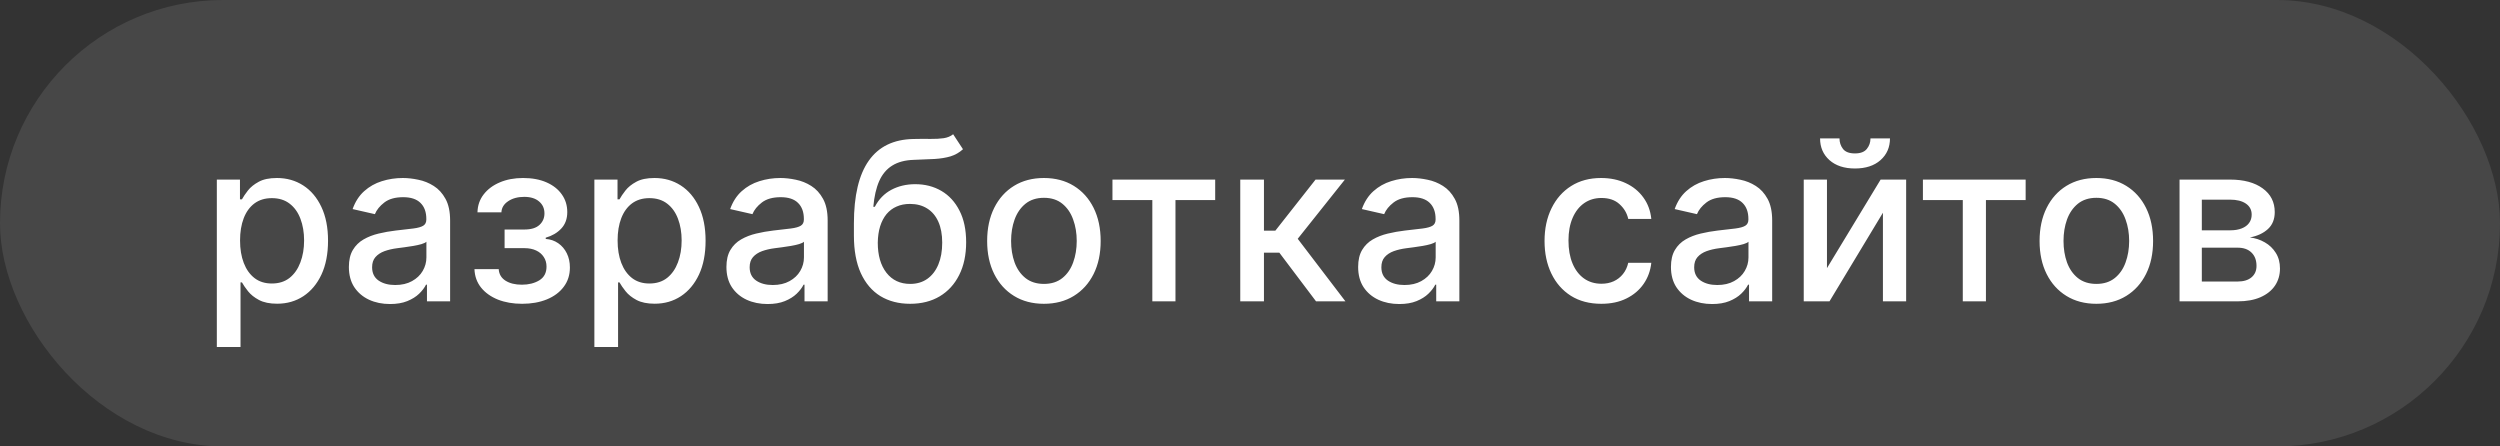
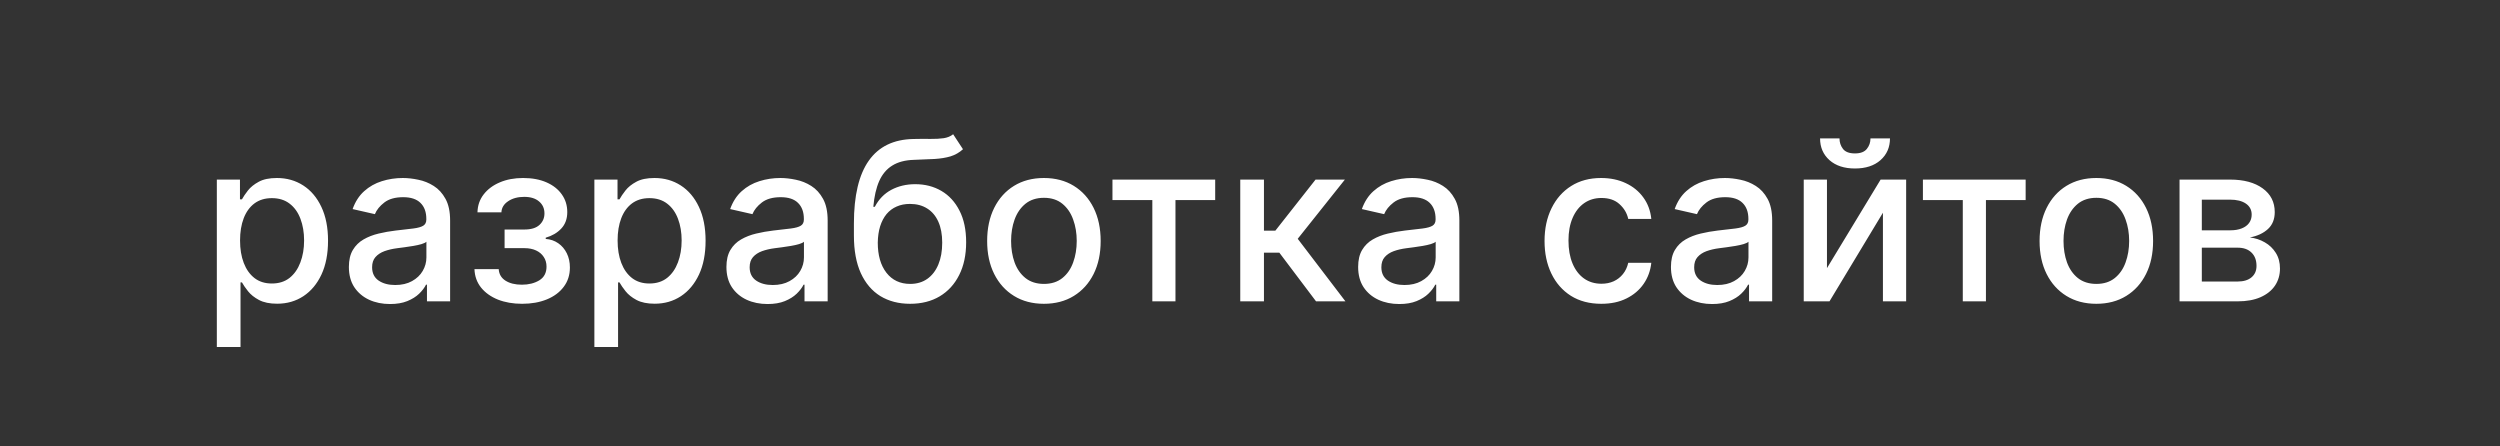
<svg xmlns="http://www.w3.org/2000/svg" width="224" height="40" viewBox="0 0 224 40" fill="none">
  <rect x="0" y="0" width="224" height="40" fill="#333333" stroke="none" />
-   <rect width="224" height="40" rx="20" fill="white" fill-opacity="0.1" />
  <path d="M19.428 31.091V16.091H21.501V17.859H21.679C21.802 17.632 21.98 17.369 22.212 17.071C22.444 16.773 22.766 16.512 23.178 16.29C23.59 16.062 24.134 15.949 24.811 15.949C25.692 15.949 26.478 16.171 27.169 16.616C27.86 17.062 28.402 17.703 28.796 18.541C29.193 19.379 29.392 20.388 29.392 21.567C29.392 22.746 29.195 23.757 28.803 24.599C28.41 25.438 27.87 26.084 27.183 26.538C26.497 26.988 25.713 27.213 24.832 27.213C24.169 27.213 23.627 27.102 23.206 26.879C22.789 26.657 22.463 26.396 22.226 26.098C21.989 25.8 21.807 25.535 21.679 25.303H21.551V31.091H19.428ZM21.509 21.546C21.509 22.312 21.62 22.985 21.842 23.562C22.065 24.14 22.387 24.592 22.808 24.919C23.23 25.241 23.746 25.402 24.357 25.402C24.991 25.402 25.521 25.234 25.947 24.898C26.374 24.557 26.695 24.095 26.913 23.513C27.136 22.93 27.247 22.275 27.247 21.546C27.247 20.826 27.138 20.18 26.921 19.607C26.707 19.034 26.385 18.581 25.954 18.25C25.528 17.919 24.996 17.753 24.357 17.753C23.741 17.753 23.22 17.912 22.794 18.229C22.373 18.546 22.053 18.989 21.835 19.557C21.617 20.125 21.509 20.788 21.509 21.546ZM34.946 27.241C34.255 27.241 33.63 27.114 33.071 26.858C32.512 26.598 32.07 26.221 31.743 25.729C31.421 25.236 31.26 24.633 31.26 23.918C31.26 23.302 31.378 22.796 31.615 22.398C31.852 22 32.171 21.685 32.574 21.453C32.976 21.221 33.426 21.046 33.923 20.928C34.42 20.809 34.927 20.719 35.443 20.658C36.097 20.582 36.627 20.52 37.034 20.473C37.441 20.421 37.737 20.338 37.922 20.224C38.106 20.111 38.199 19.926 38.199 19.671V19.621C38.199 19 38.024 18.52 37.673 18.179C37.328 17.838 36.812 17.668 36.125 17.668C35.41 17.668 34.847 17.826 34.435 18.143C34.028 18.456 33.746 18.804 33.59 19.188L31.594 18.733C31.831 18.07 32.176 17.535 32.631 17.128C33.09 16.716 33.618 16.418 34.215 16.233C34.811 16.044 35.438 15.949 36.097 15.949C36.532 15.949 36.994 16.001 37.481 16.105C37.974 16.204 38.433 16.389 38.859 16.659C39.29 16.929 39.643 17.315 39.918 17.817C40.192 18.314 40.33 18.96 40.33 19.756V27H38.256V25.509H38.17C38.033 25.783 37.827 26.053 37.553 26.318C37.278 26.583 36.925 26.803 36.494 26.979C36.063 27.154 35.547 27.241 34.946 27.241ZM35.408 25.537C35.995 25.537 36.497 25.421 36.913 25.189C37.335 24.957 37.654 24.654 37.872 24.28C38.095 23.901 38.206 23.496 38.206 23.065V21.659C38.13 21.735 37.983 21.806 37.766 21.872C37.553 21.934 37.309 21.988 37.034 22.035C36.76 22.078 36.492 22.118 36.231 22.156C35.971 22.189 35.753 22.218 35.578 22.241C35.166 22.294 34.79 22.381 34.449 22.504C34.113 22.627 33.843 22.805 33.639 23.037C33.44 23.264 33.341 23.567 33.341 23.946C33.341 24.472 33.535 24.869 33.923 25.139C34.312 25.404 34.806 25.537 35.408 25.537ZM42.512 24.116H44.685C44.713 24.562 44.915 24.905 45.289 25.146C45.667 25.388 46.158 25.509 46.759 25.509C47.37 25.509 47.891 25.378 48.321 25.118C48.752 24.853 48.968 24.443 48.968 23.889C48.968 23.558 48.885 23.269 48.719 23.023C48.558 22.772 48.328 22.578 48.03 22.44C47.737 22.303 47.389 22.234 46.986 22.234H45.211V20.565H46.986C47.587 20.565 48.037 20.428 48.336 20.153C48.634 19.879 48.783 19.535 48.783 19.124C48.783 18.678 48.622 18.321 48.3 18.051C47.983 17.776 47.54 17.639 46.972 17.639C46.394 17.639 45.914 17.769 45.53 18.03C45.147 18.285 44.945 18.617 44.926 19.024H42.782C42.796 18.413 42.98 17.878 43.336 17.419C43.695 16.955 44.178 16.595 44.784 16.34C45.395 16.079 46.089 15.949 46.865 15.949C47.675 15.949 48.376 16.079 48.968 16.34C49.559 16.6 50.017 16.96 50.338 17.419C50.665 17.878 50.828 18.406 50.828 19.003C50.828 19.604 50.649 20.097 50.289 20.48C49.934 20.859 49.47 21.131 48.897 21.297V21.41C49.318 21.439 49.692 21.567 50.019 21.794C50.346 22.021 50.601 22.322 50.786 22.696C50.971 23.07 51.063 23.494 51.063 23.967C51.063 24.635 50.878 25.213 50.509 25.7C50.144 26.188 49.638 26.564 48.989 26.829C48.345 27.09 47.609 27.22 46.78 27.22C45.975 27.22 45.253 27.095 44.614 26.844C43.98 26.588 43.475 26.228 43.101 25.764C42.732 25.3 42.535 24.751 42.512 24.116ZM53.256 31.091V16.091H55.33V17.859H55.507C55.63 17.632 55.808 17.369 56.04 17.071C56.272 16.773 56.594 16.512 57.006 16.29C57.418 16.062 57.962 15.949 58.639 15.949C59.52 15.949 60.306 16.171 60.997 16.616C61.688 17.062 62.231 17.703 62.624 18.541C63.021 19.379 63.22 20.388 63.22 21.567C63.22 22.746 63.024 23.757 62.631 24.599C62.238 25.438 61.698 26.084 61.011 26.538C60.325 26.988 59.541 27.213 58.66 27.213C57.998 27.213 57.456 27.102 57.034 26.879C56.617 26.657 56.291 26.396 56.054 26.098C55.817 25.8 55.635 25.535 55.507 25.303H55.379V31.091H53.256ZM55.337 21.546C55.337 22.312 55.448 22.985 55.67 23.562C55.893 24.14 56.215 24.592 56.636 24.919C57.058 25.241 57.574 25.402 58.185 25.402C58.819 25.402 59.349 25.234 59.776 24.898C60.202 24.557 60.524 24.095 60.742 23.513C60.964 22.93 61.075 22.275 61.075 21.546C61.075 20.826 60.966 20.18 60.749 19.607C60.535 19.034 60.214 18.581 59.783 18.25C59.356 17.919 58.824 17.753 58.185 17.753C57.569 17.753 57.048 17.912 56.622 18.229C56.201 18.546 55.881 18.989 55.663 19.557C55.446 20.125 55.337 20.788 55.337 21.546ZM68.774 27.241C68.083 27.241 67.458 27.114 66.899 26.858C66.34 26.598 65.898 26.221 65.571 25.729C65.249 25.236 65.088 24.633 65.088 23.918C65.088 23.302 65.206 22.796 65.443 22.398C65.68 22 65.999 21.685 66.402 21.453C66.805 21.221 67.254 21.046 67.751 20.928C68.249 20.809 68.755 20.719 69.271 20.658C69.925 20.582 70.455 20.52 70.862 20.473C71.269 20.421 71.565 20.338 71.75 20.224C71.935 20.111 72.027 19.926 72.027 19.671V19.621C72.027 19 71.852 18.52 71.501 18.179C71.156 17.838 70.64 17.668 69.953 17.668C69.238 17.668 68.675 17.826 68.263 18.143C67.856 18.456 67.574 18.804 67.418 19.188L65.422 18.733C65.659 18.07 66.004 17.535 66.459 17.128C66.918 16.716 67.446 16.418 68.043 16.233C68.639 16.044 69.267 15.949 69.925 15.949C70.36 15.949 70.822 16.001 71.31 16.105C71.802 16.204 72.261 16.389 72.688 16.659C73.118 16.929 73.471 17.315 73.746 17.817C74.02 18.314 74.158 18.96 74.158 19.756V27H72.084V25.509H71.999C71.861 25.783 71.655 26.053 71.381 26.318C71.106 26.583 70.753 26.803 70.322 26.979C69.892 27.154 69.376 27.241 68.774 27.241ZM69.236 25.537C69.823 25.537 70.325 25.421 70.742 25.189C71.163 24.957 71.483 24.654 71.7 24.28C71.923 23.901 72.034 23.496 72.034 23.065V21.659C71.958 21.735 71.812 21.806 71.594 21.872C71.381 21.934 71.137 21.988 70.862 22.035C70.588 22.078 70.32 22.118 70.06 22.156C69.799 22.189 69.581 22.218 69.406 22.241C68.994 22.294 68.618 22.381 68.277 22.504C67.941 22.627 67.671 22.805 67.467 23.037C67.269 23.264 67.169 23.567 67.169 23.946C67.169 24.472 67.363 24.869 67.751 25.139C68.14 25.404 68.635 25.537 69.236 25.537ZM85.402 12.028L86.283 13.371C85.956 13.669 85.585 13.882 85.168 14.01C84.756 14.133 84.28 14.211 83.74 14.244C83.201 14.273 82.583 14.299 81.887 14.322C81.101 14.346 80.454 14.517 79.948 14.834C79.441 15.146 79.05 15.61 78.776 16.226C78.506 16.837 78.331 17.604 78.25 18.527H78.385C78.74 17.85 79.233 17.343 79.863 17.007C80.497 16.671 81.21 16.503 82 16.503C82.881 16.503 83.665 16.704 84.351 17.107C85.038 17.509 85.578 18.099 85.971 18.875C86.368 19.647 86.567 20.591 86.567 21.709C86.567 22.84 86.359 23.818 85.942 24.642C85.53 25.466 84.948 26.103 84.195 26.553C83.447 26.998 82.564 27.22 81.546 27.22C80.528 27.22 79.64 26.991 78.882 26.531C78.13 26.067 77.545 25.381 77.128 24.472C76.716 23.562 76.51 22.44 76.51 21.105V20.026C76.51 17.53 76.955 15.653 77.846 14.393C78.736 13.134 80.066 12.488 81.837 12.454C82.41 12.44 82.921 12.438 83.371 12.447C83.821 12.452 84.214 12.431 84.55 12.383C84.891 12.331 85.175 12.213 85.402 12.028ZM81.553 25.438C82.145 25.438 82.654 25.288 83.08 24.99C83.511 24.687 83.842 24.259 84.074 23.704C84.306 23.151 84.422 22.497 84.422 21.744C84.422 21.006 84.306 20.378 84.074 19.862C83.842 19.346 83.511 18.953 83.08 18.683C82.649 18.409 82.133 18.271 81.532 18.271C81.087 18.271 80.689 18.349 80.338 18.506C79.988 18.657 79.687 18.882 79.436 19.18C79.19 19.479 78.999 19.843 78.861 20.274C78.729 20.7 78.658 21.19 78.648 21.744C78.648 22.871 78.906 23.768 79.422 24.436C79.943 25.104 80.653 25.438 81.553 25.438ZM93.534 27.22C92.512 27.22 91.619 26.986 90.857 26.517C90.095 26.048 89.503 25.392 89.081 24.55C88.66 23.707 88.449 22.722 88.449 21.595C88.449 20.463 88.66 19.474 89.081 18.626C89.503 17.779 90.095 17.121 90.857 16.652C91.619 16.183 92.512 15.949 93.534 15.949C94.557 15.949 95.45 16.183 96.212 16.652C96.974 17.121 97.566 17.779 97.988 18.626C98.409 19.474 98.62 20.463 98.62 21.595C98.62 22.722 98.409 23.707 97.988 24.55C97.566 25.392 96.974 26.048 96.212 26.517C95.45 26.986 94.557 27.22 93.534 27.22ZM93.541 25.438C94.204 25.438 94.754 25.262 95.189 24.912C95.625 24.562 95.947 24.095 96.155 23.513C96.368 22.93 96.475 22.289 96.475 21.588C96.475 20.892 96.368 20.253 96.155 19.671C95.947 19.083 95.625 18.612 95.189 18.257C94.754 17.902 94.204 17.724 93.541 17.724C92.874 17.724 92.32 17.902 91.88 18.257C91.444 18.612 91.12 19.083 90.907 19.671C90.698 20.253 90.594 20.892 90.594 21.588C90.594 22.289 90.698 22.93 90.907 23.513C91.12 24.095 91.444 24.562 91.88 24.912C92.32 25.262 92.874 25.438 93.541 25.438ZM99.676 17.923V16.091H108.881V17.923H105.322V27H103.249V17.923H99.676ZM111.127 27V16.091H113.25V20.665H114.273L117.874 16.091H120.502L116.276 21.396L120.551 27H117.917L114.628 22.639H113.25V27H111.127ZM125.376 27.241C124.684 27.241 124.059 27.114 123.501 26.858C122.942 26.598 122.499 26.221 122.173 25.729C121.851 25.236 121.69 24.633 121.69 23.918C121.69 23.302 121.808 22.796 122.045 22.398C122.281 22 122.601 21.685 123.004 21.453C123.406 21.221 123.856 21.046 124.353 20.928C124.85 20.809 125.357 20.719 125.873 20.658C126.526 20.582 127.057 20.52 127.464 20.473C127.871 20.421 128.167 20.338 128.352 20.224C128.536 20.111 128.629 19.926 128.629 19.671V19.621C128.629 19 128.453 18.52 128.103 18.179C127.757 17.838 127.241 17.668 126.555 17.668C125.84 17.668 125.276 17.826 124.864 18.143C124.457 18.456 124.175 18.804 124.019 19.188L122.023 18.733C122.26 18.07 122.606 17.535 123.06 17.128C123.52 16.716 124.048 16.418 124.644 16.233C125.241 16.044 125.868 15.949 126.526 15.949C126.962 15.949 127.424 16.001 127.911 16.105C128.404 16.204 128.863 16.389 129.289 16.659C129.72 16.929 130.073 17.315 130.347 17.817C130.622 18.314 130.759 18.96 130.759 19.756V27H128.685V25.509H128.6C128.463 25.783 128.257 26.053 127.982 26.318C127.708 26.583 127.355 26.803 126.924 26.979C126.493 27.154 125.977 27.241 125.376 27.241ZM125.837 25.537C126.424 25.537 126.926 25.421 127.343 25.189C127.764 24.957 128.084 24.654 128.302 24.28C128.524 23.901 128.636 23.496 128.636 23.065V21.659C128.56 21.735 128.413 21.806 128.195 21.872C127.982 21.934 127.738 21.988 127.464 22.035C127.189 22.078 126.922 22.118 126.661 22.156C126.401 22.189 126.183 22.218 126.008 22.241C125.596 22.294 125.219 22.381 124.879 22.504C124.542 22.627 124.272 22.805 124.069 23.037C123.87 23.264 123.771 23.567 123.771 23.946C123.771 24.472 123.965 24.869 124.353 25.139C124.741 25.404 125.236 25.537 125.837 25.537ZM143.476 27.22C142.42 27.22 141.511 26.981 140.749 26.503C139.991 26.02 139.409 25.355 139.001 24.507C138.594 23.66 138.391 22.689 138.391 21.595C138.391 20.487 138.599 19.509 139.016 18.662C139.432 17.81 140.019 17.144 140.777 16.666C141.535 16.188 142.427 15.949 143.455 15.949C144.283 15.949 145.022 16.103 145.67 16.41C146.319 16.713 146.842 17.14 147.24 17.689C147.643 18.238 147.882 18.88 147.957 19.614H145.891C145.777 19.102 145.517 18.662 145.109 18.293C144.707 17.923 144.167 17.739 143.49 17.739C142.898 17.739 142.38 17.895 141.935 18.207C141.494 18.515 141.151 18.956 140.905 19.528C140.659 20.097 140.536 20.769 140.536 21.546C140.536 22.341 140.656 23.027 140.898 23.605C141.139 24.183 141.48 24.63 141.92 24.947C142.366 25.265 142.889 25.423 143.49 25.423C143.893 25.423 144.257 25.35 144.584 25.203C144.915 25.052 145.192 24.836 145.415 24.557C145.642 24.277 145.801 23.941 145.891 23.548H147.957C147.882 24.254 147.652 24.884 147.268 25.438C146.885 25.991 146.371 26.427 145.727 26.744C145.088 27.062 144.338 27.22 143.476 27.22ZM153.403 27.241C152.712 27.241 152.087 27.114 151.528 26.858C150.969 26.598 150.527 26.221 150.2 25.729C149.878 25.236 149.717 24.633 149.717 23.918C149.717 23.302 149.835 22.796 150.072 22.398C150.309 22 150.628 21.685 151.031 21.453C151.433 21.221 151.883 21.046 152.38 20.928C152.877 20.809 153.384 20.719 153.9 20.658C154.554 20.582 155.084 20.52 155.491 20.473C155.898 20.421 156.194 20.338 156.379 20.224C156.564 20.111 156.656 19.926 156.656 19.671V19.621C156.656 19 156.481 18.52 156.13 18.179C155.785 17.838 155.269 17.668 154.582 17.668C153.867 17.668 153.304 17.826 152.892 18.143C152.484 18.456 152.203 18.804 152.047 19.188L150.051 18.733C150.288 18.07 150.633 17.535 151.088 17.128C151.547 16.716 152.075 16.418 152.672 16.233C153.268 16.044 153.895 15.949 154.554 15.949C154.989 15.949 155.451 16.001 155.939 16.105C156.431 16.204 156.89 16.389 157.316 16.659C157.747 16.929 158.1 17.315 158.375 17.817C158.649 18.314 158.787 18.96 158.787 19.756V27H156.713V25.509H156.627C156.49 25.783 156.284 26.053 156.01 26.318C155.735 26.583 155.382 26.803 154.951 26.979C154.52 27.154 154.004 27.241 153.403 27.241ZM153.865 25.537C154.452 25.537 154.954 25.421 155.37 25.189C155.792 24.957 156.111 24.654 156.329 24.28C156.552 23.901 156.663 23.496 156.663 23.065V21.659C156.587 21.735 156.44 21.806 156.223 21.872C156.01 21.934 155.766 21.988 155.491 22.035C155.217 22.078 154.949 22.118 154.689 22.156C154.428 22.189 154.21 22.218 154.035 22.241C153.623 22.294 153.247 22.381 152.906 22.504C152.57 22.627 152.3 22.805 152.096 23.037C151.897 23.264 151.798 23.567 151.798 23.946C151.798 24.472 151.992 24.869 152.38 25.139C152.769 25.404 153.263 25.537 153.865 25.537ZM163.696 24.024L168.504 16.091H170.791V27H168.71V19.06L163.923 27H161.615V16.091H163.696V24.024ZM167.595 12.398H169.342C169.342 13.198 169.058 13.849 168.49 14.351C167.927 14.848 167.164 15.097 166.203 15.097C165.247 15.097 164.487 14.848 163.923 14.351C163.36 13.849 163.078 13.198 163.078 12.398H164.818C164.818 12.753 164.922 13.068 165.131 13.342C165.339 13.612 165.696 13.747 166.203 13.747C166.7 13.747 167.055 13.612 167.268 13.342C167.486 13.072 167.595 12.758 167.595 12.398ZM172.293 17.923V16.091H181.498V17.923H177.94V27H175.866V17.923H172.293ZM187.831 27.22C186.809 27.22 185.916 26.986 185.154 26.517C184.391 26.048 183.8 25.392 183.378 24.55C182.957 23.707 182.746 22.722 182.746 21.595C182.746 20.463 182.957 19.474 183.378 18.626C183.8 17.779 184.391 17.121 185.154 16.652C185.916 16.183 186.809 15.949 187.831 15.949C188.854 15.949 189.747 16.183 190.509 16.652C191.271 17.121 191.863 17.779 192.284 18.626C192.706 19.474 192.917 20.463 192.917 21.595C192.917 22.722 192.706 23.707 192.284 24.55C191.863 25.392 191.271 26.048 190.509 26.517C189.747 26.986 188.854 27.22 187.831 27.22ZM187.838 25.438C188.501 25.438 189.051 25.262 189.486 24.912C189.922 24.562 190.244 24.095 190.452 23.513C190.665 22.93 190.772 22.289 190.772 21.588C190.772 20.892 190.665 20.253 190.452 19.671C190.244 19.083 189.922 18.612 189.486 18.257C189.051 17.902 188.501 17.724 187.838 17.724C187.171 17.724 186.617 17.902 186.176 18.257C185.741 18.612 185.417 19.083 185.203 19.671C184.995 20.253 184.891 20.892 184.891 21.588C184.891 22.289 184.995 22.93 185.203 23.513C185.417 24.095 185.741 24.562 186.176 24.912C186.617 25.262 187.171 25.438 187.838 25.438ZM195.287 27V16.091H199.811C201.042 16.091 202.018 16.354 202.737 16.879C203.457 17.4 203.817 18.108 203.817 19.003C203.817 19.642 203.613 20.149 203.206 20.523C202.799 20.897 202.259 21.148 201.587 21.276C202.074 21.332 202.522 21.479 202.929 21.716C203.336 21.948 203.663 22.26 203.909 22.653C204.16 23.046 204.286 23.515 204.286 24.06C204.286 24.637 204.136 25.149 203.838 25.594C203.54 26.034 203.107 26.38 202.538 26.631C201.975 26.877 201.295 27 200.5 27H195.287ZM197.283 25.224H200.5C201.026 25.224 201.438 25.099 201.736 24.848C202.034 24.597 202.183 24.256 202.183 23.825C202.183 23.319 202.034 22.921 201.736 22.632C201.438 22.338 201.026 22.192 200.5 22.192H197.283V25.224ZM197.283 20.636H199.832C200.23 20.636 200.571 20.579 200.855 20.466C201.144 20.352 201.364 20.191 201.516 19.983C201.672 19.77 201.75 19.519 201.75 19.23C201.75 18.809 201.577 18.48 201.232 18.243C200.886 18.006 200.412 17.888 199.811 17.888H197.283V20.636Z" fill="white" />
</svg>